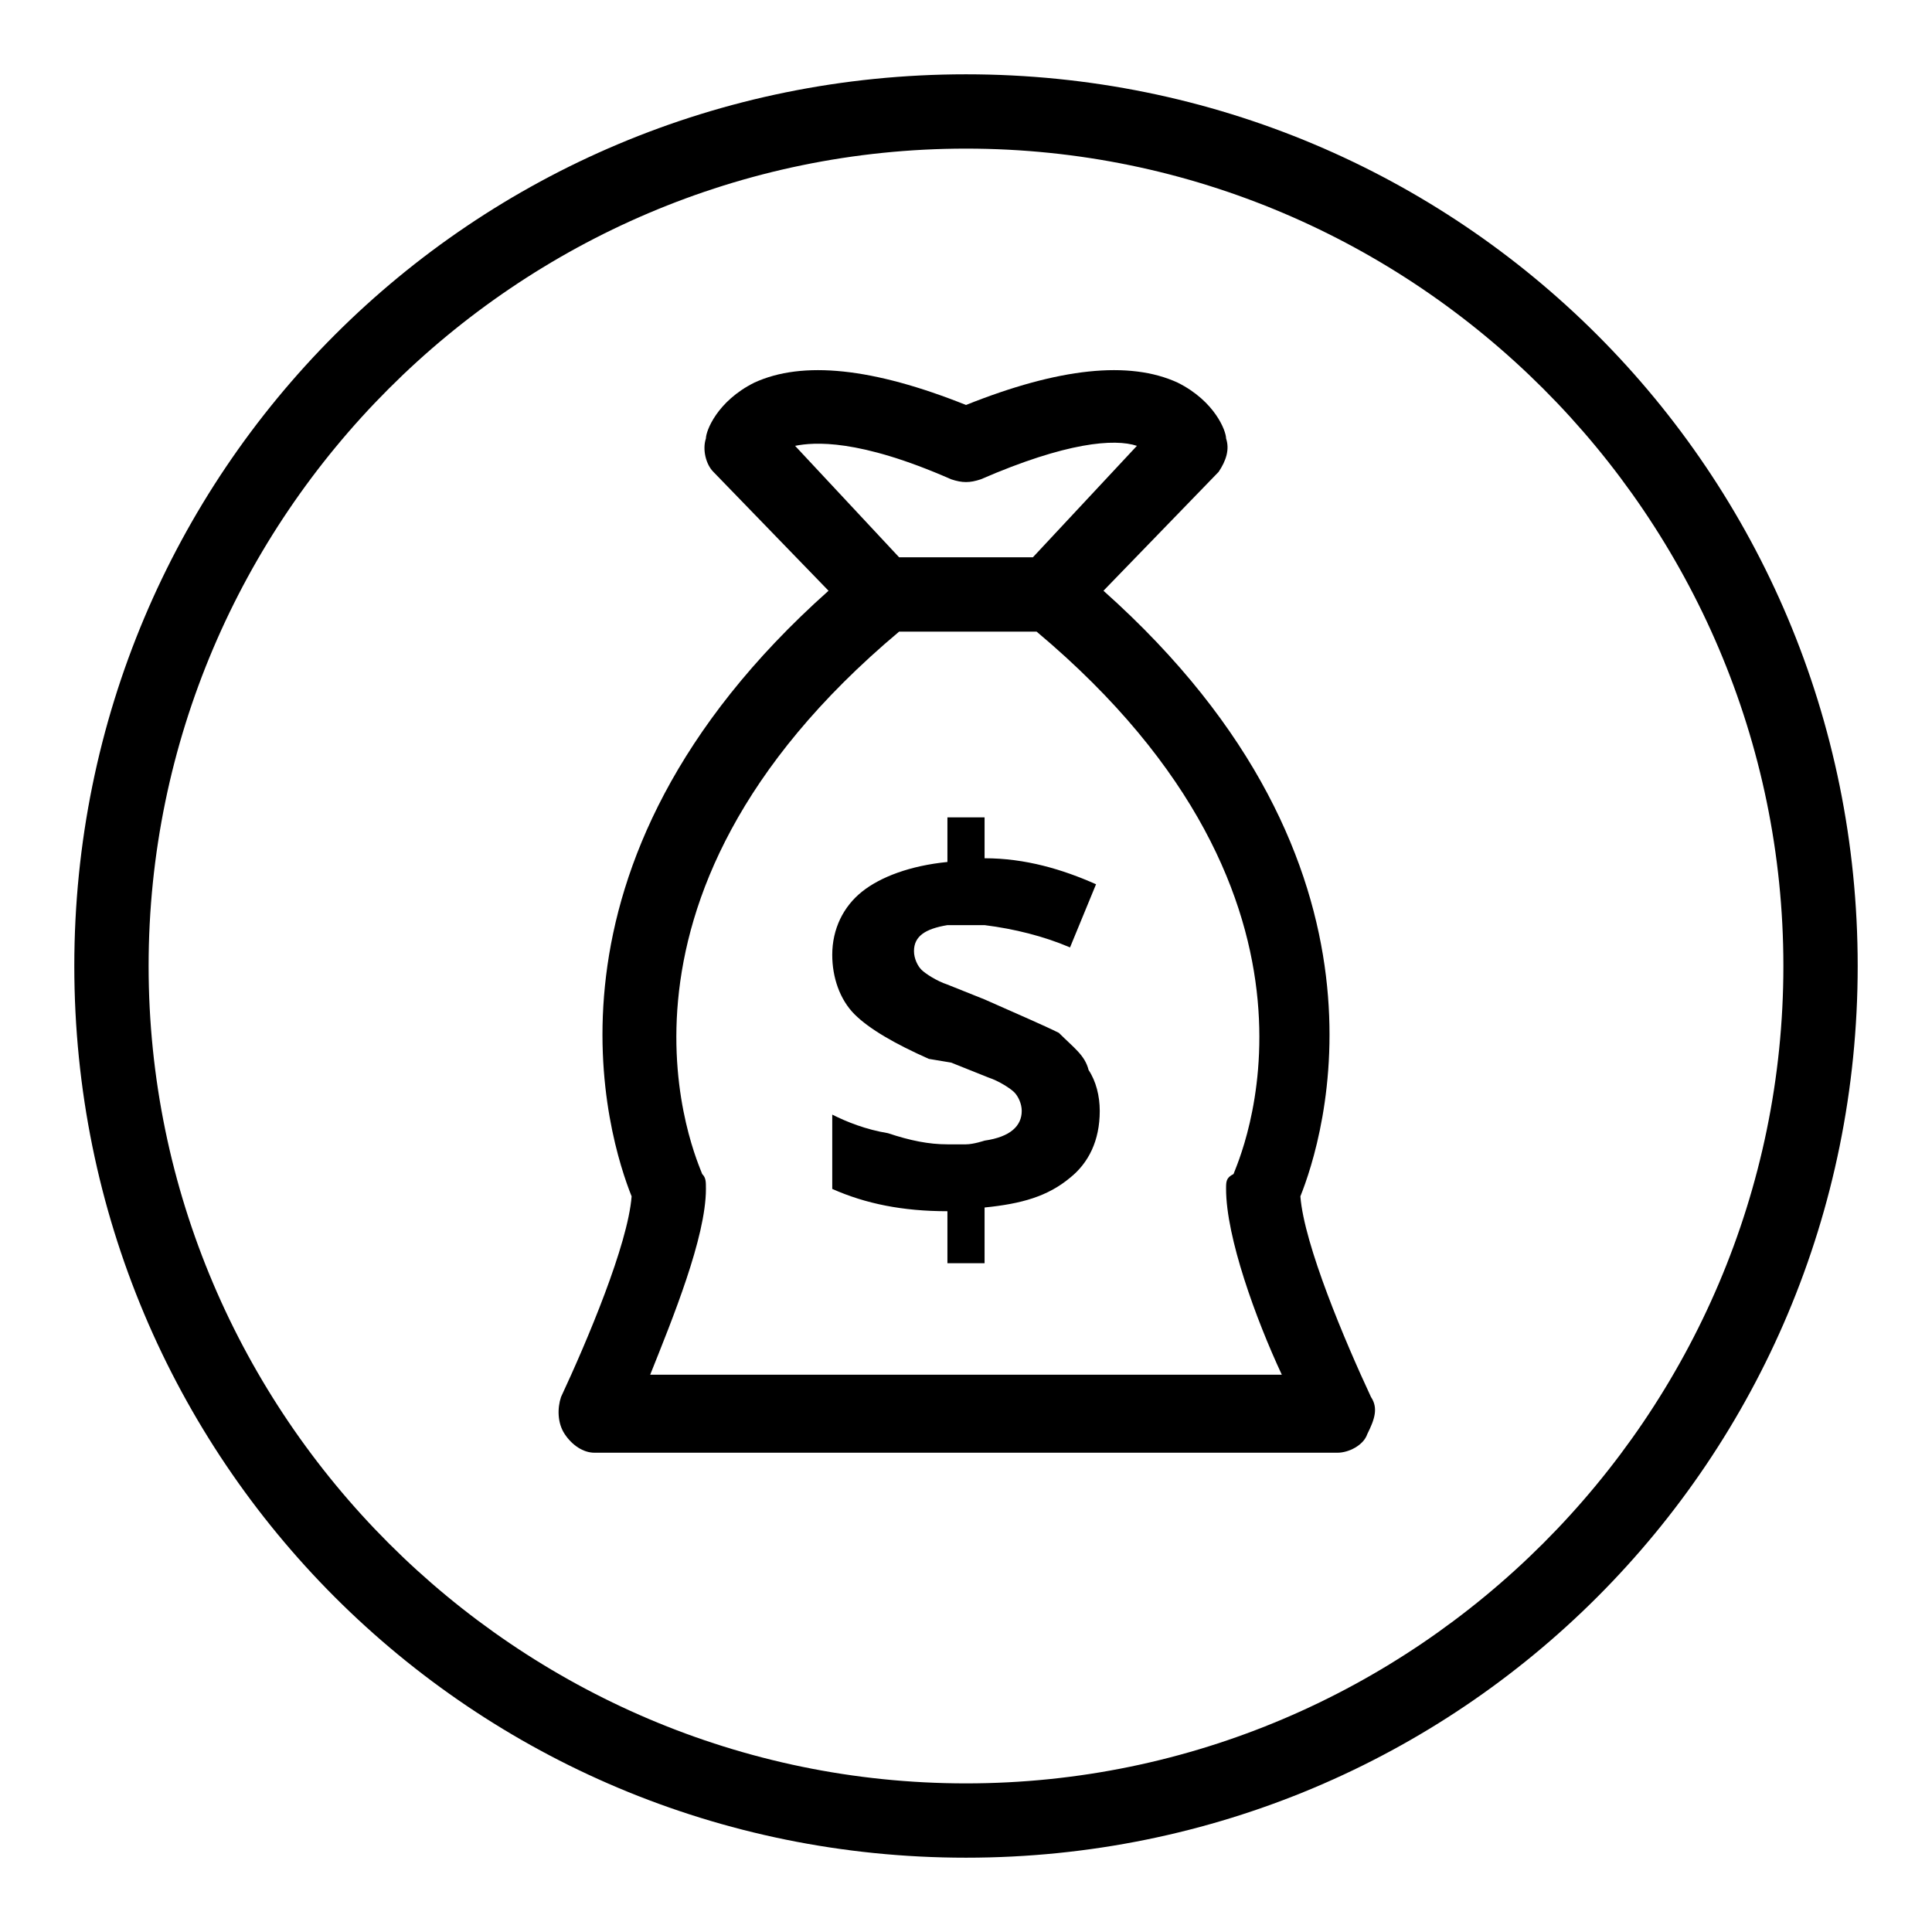
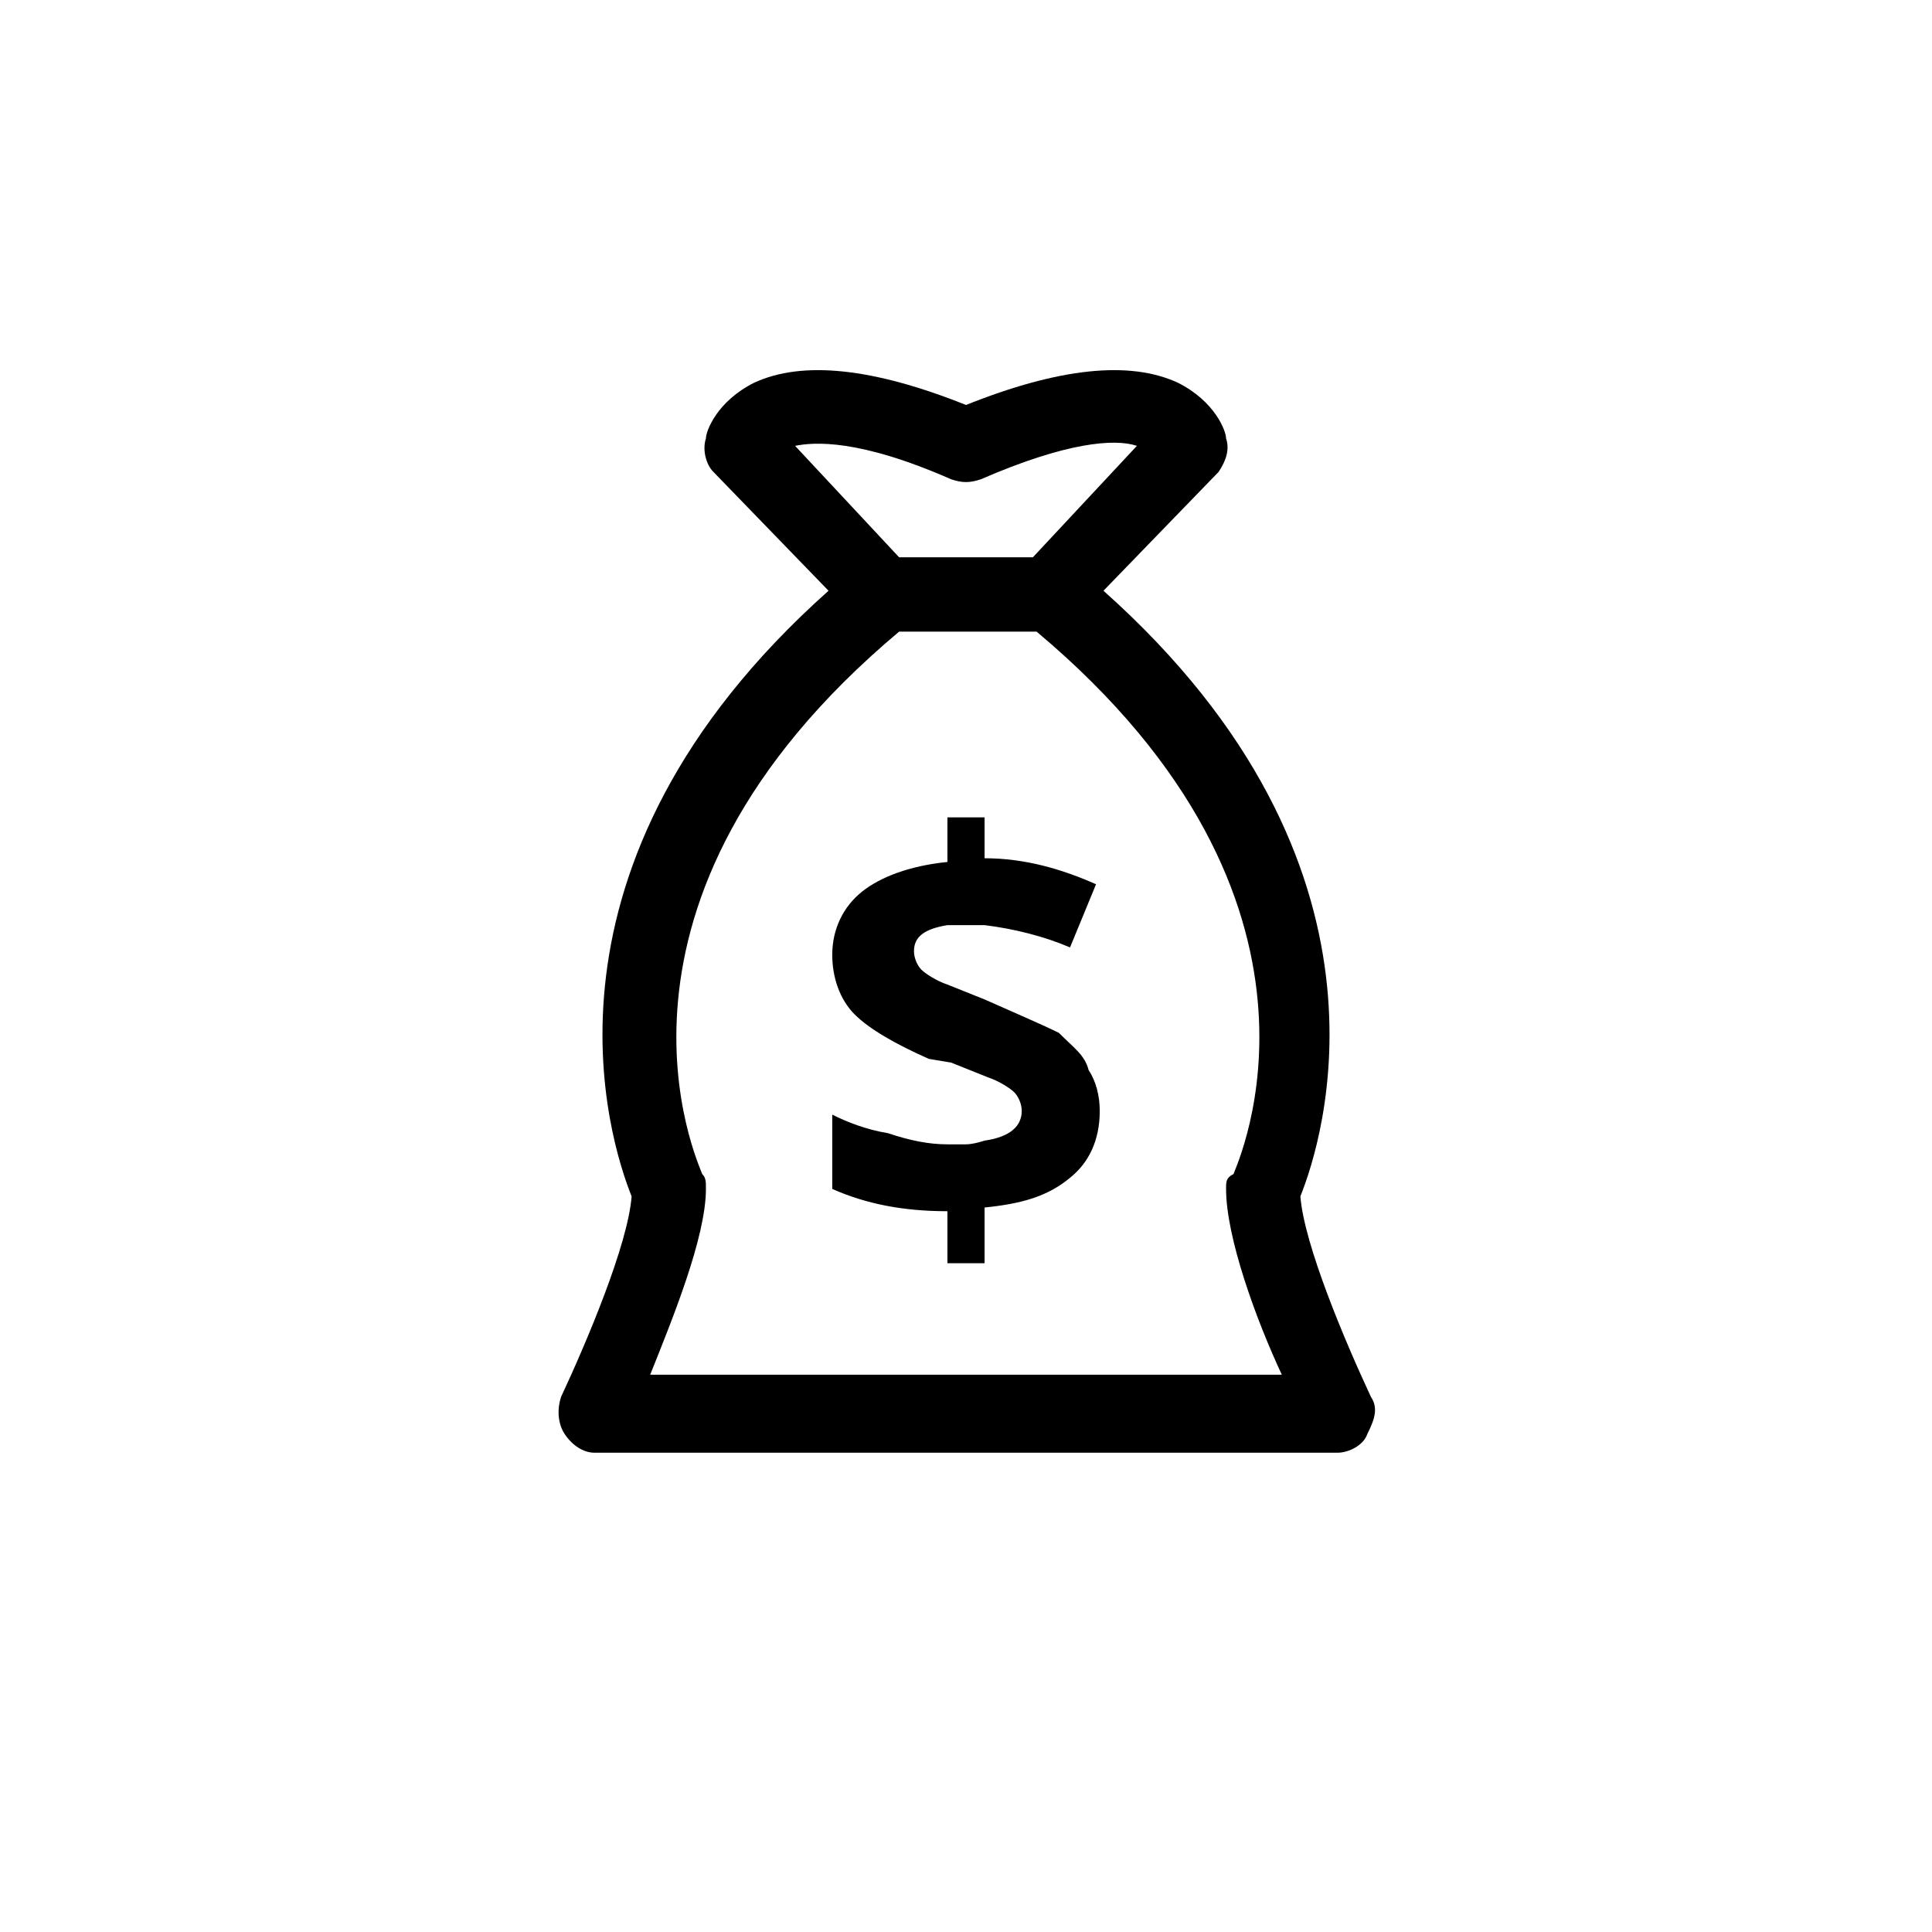
<svg xmlns="http://www.w3.org/2000/svg" version="1.0" id="Money_bag" x="0px" y="0px" viewBox="0 0 52 52" enable-background="new 0 0 52 52" xml:space="preserve">
-   <path d="M26,4c12.1,0,22,9.9,22,22s-9.9,22-22,22S4,38.1,4,26S13.9,4,26,4 M26,2C12.7,2,2,12.7,2,26s10.7,24,24,24s24-10.7,24-24  S39.3,2,26,2L26,2z" />
  <path d="M36.9,37.6c-0.7-1.5-1.8-4.1-1.9-5.4c0.6-1.5,3-8.9-5.3-16.3l3.1-3.2c0.2-0.3,0.3-0.6,0.2-0.9c0-0.2-0.3-1-1.3-1.5  c-1.3-0.6-3.2-0.4-5.7,0.6c-2.5-1-4.4-1.2-5.7-0.6c-1,0.5-1.3,1.3-1.3,1.5c-0.1,0.3,0,0.7,0.2,0.9l3.1,3.2  C14,23.3,16.4,30.7,17,32.2c-0.1,1.3-1.2,3.9-1.9,5.4c-0.1,0.3-0.1,0.7,0.1,1c0.2,0.3,0.5,0.5,0.8,0.5h20c0.3,0,0.7-0.2,0.8-0.5  C37,38.2,37.1,37.9,36.9,37.6z M25.6,12.9c0.3,0.1,0.5,0.1,0.8,0c0,0,0,0,0,0c2.3-1,3.6-1.1,4.2-0.9l-2.8,3h-3.6l-2.8-3  C21.9,11.9,23.1,11.8,25.6,12.9z M17.5,37c0.6-1.5,1.5-3.7,1.5-5c0-0.2,0-0.3-0.1-0.4c-0.1-0.3-3.4-7.3,5.3-14.6h3.7  c8.7,7.3,5.4,14.3,5.3,14.6C33,31.7,33,31.8,33,32c0,1.3,0.8,3.5,1.5,5H17.5z M29.3,28.8c0.2,0.3,0.3,0.7,0.3,1.1  c0,0.8-0.3,1.4-0.8,1.8c-0.6,0.5-1.3,0.7-2.3,0.8V34h-1v-1.4c-1.2,0-2.2-0.2-3.1-0.6V30c0.4,0.2,0.9,0.4,1.5,0.5  c0.6,0.2,1.1,0.3,1.6,0.3c0,0,0.3,0,0.5,0s0.5-0.1,0.5-0.1c0.7-0.1,1-0.4,1-0.8c0-0.2-0.1-0.4-0.2-0.5s-0.4-0.3-0.7-0.4l-1-0.4  L25,28.5c-0.9-0.4-1.6-0.8-2-1.2c-0.4-0.4-0.6-1-0.6-1.6c0-0.7,0.3-1.3,0.8-1.7c0.5-0.4,1.3-0.7,2.3-0.8V22h1v1.1  c1.1,0,2.1,0.3,3,0.7l-0.7,1.7c-0.7-0.3-1.5-0.5-2.3-0.6c0,0-0.2,0-0.5,0s-0.5,0-0.5,0c-0.6,0.1-0.9,0.3-0.9,0.7  c0,0.2,0.1,0.4,0.2,0.5c0.1,0.1,0.4,0.3,0.7,0.4l1,0.4c0.9,0.4,1.6,0.7,2,0.9C28.9,28.2,29.2,28.4,29.3,28.8z" />
</svg>